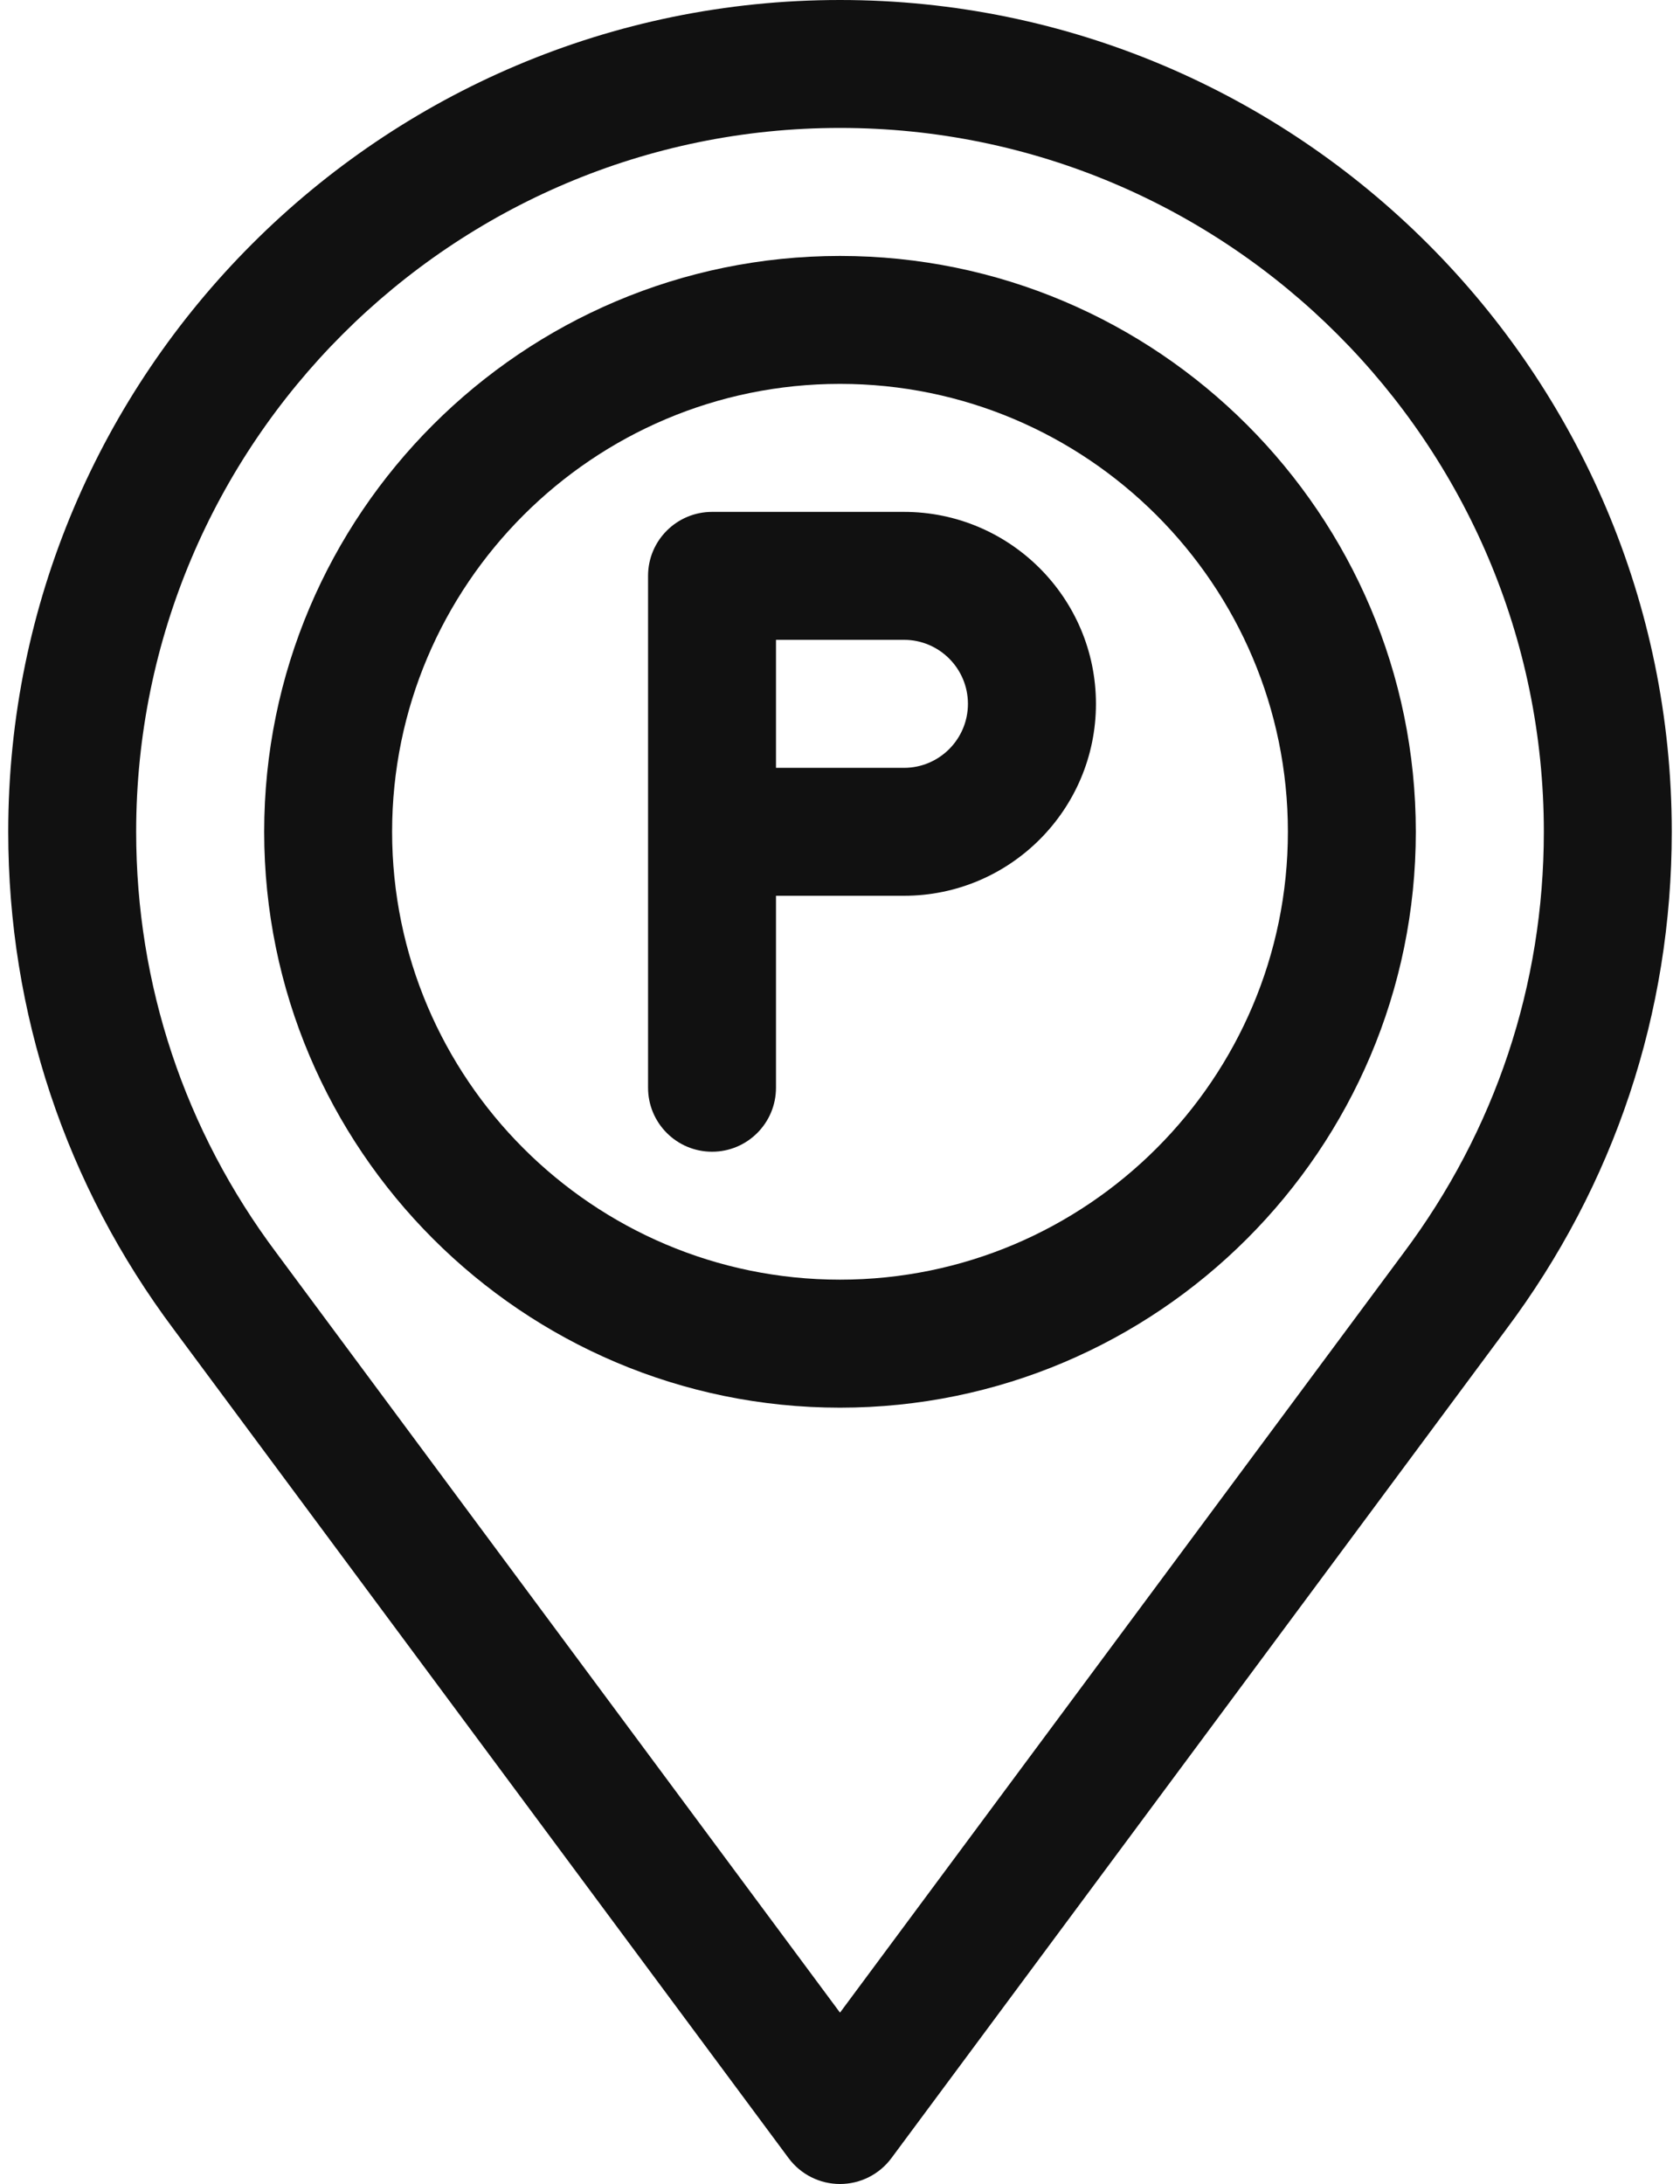
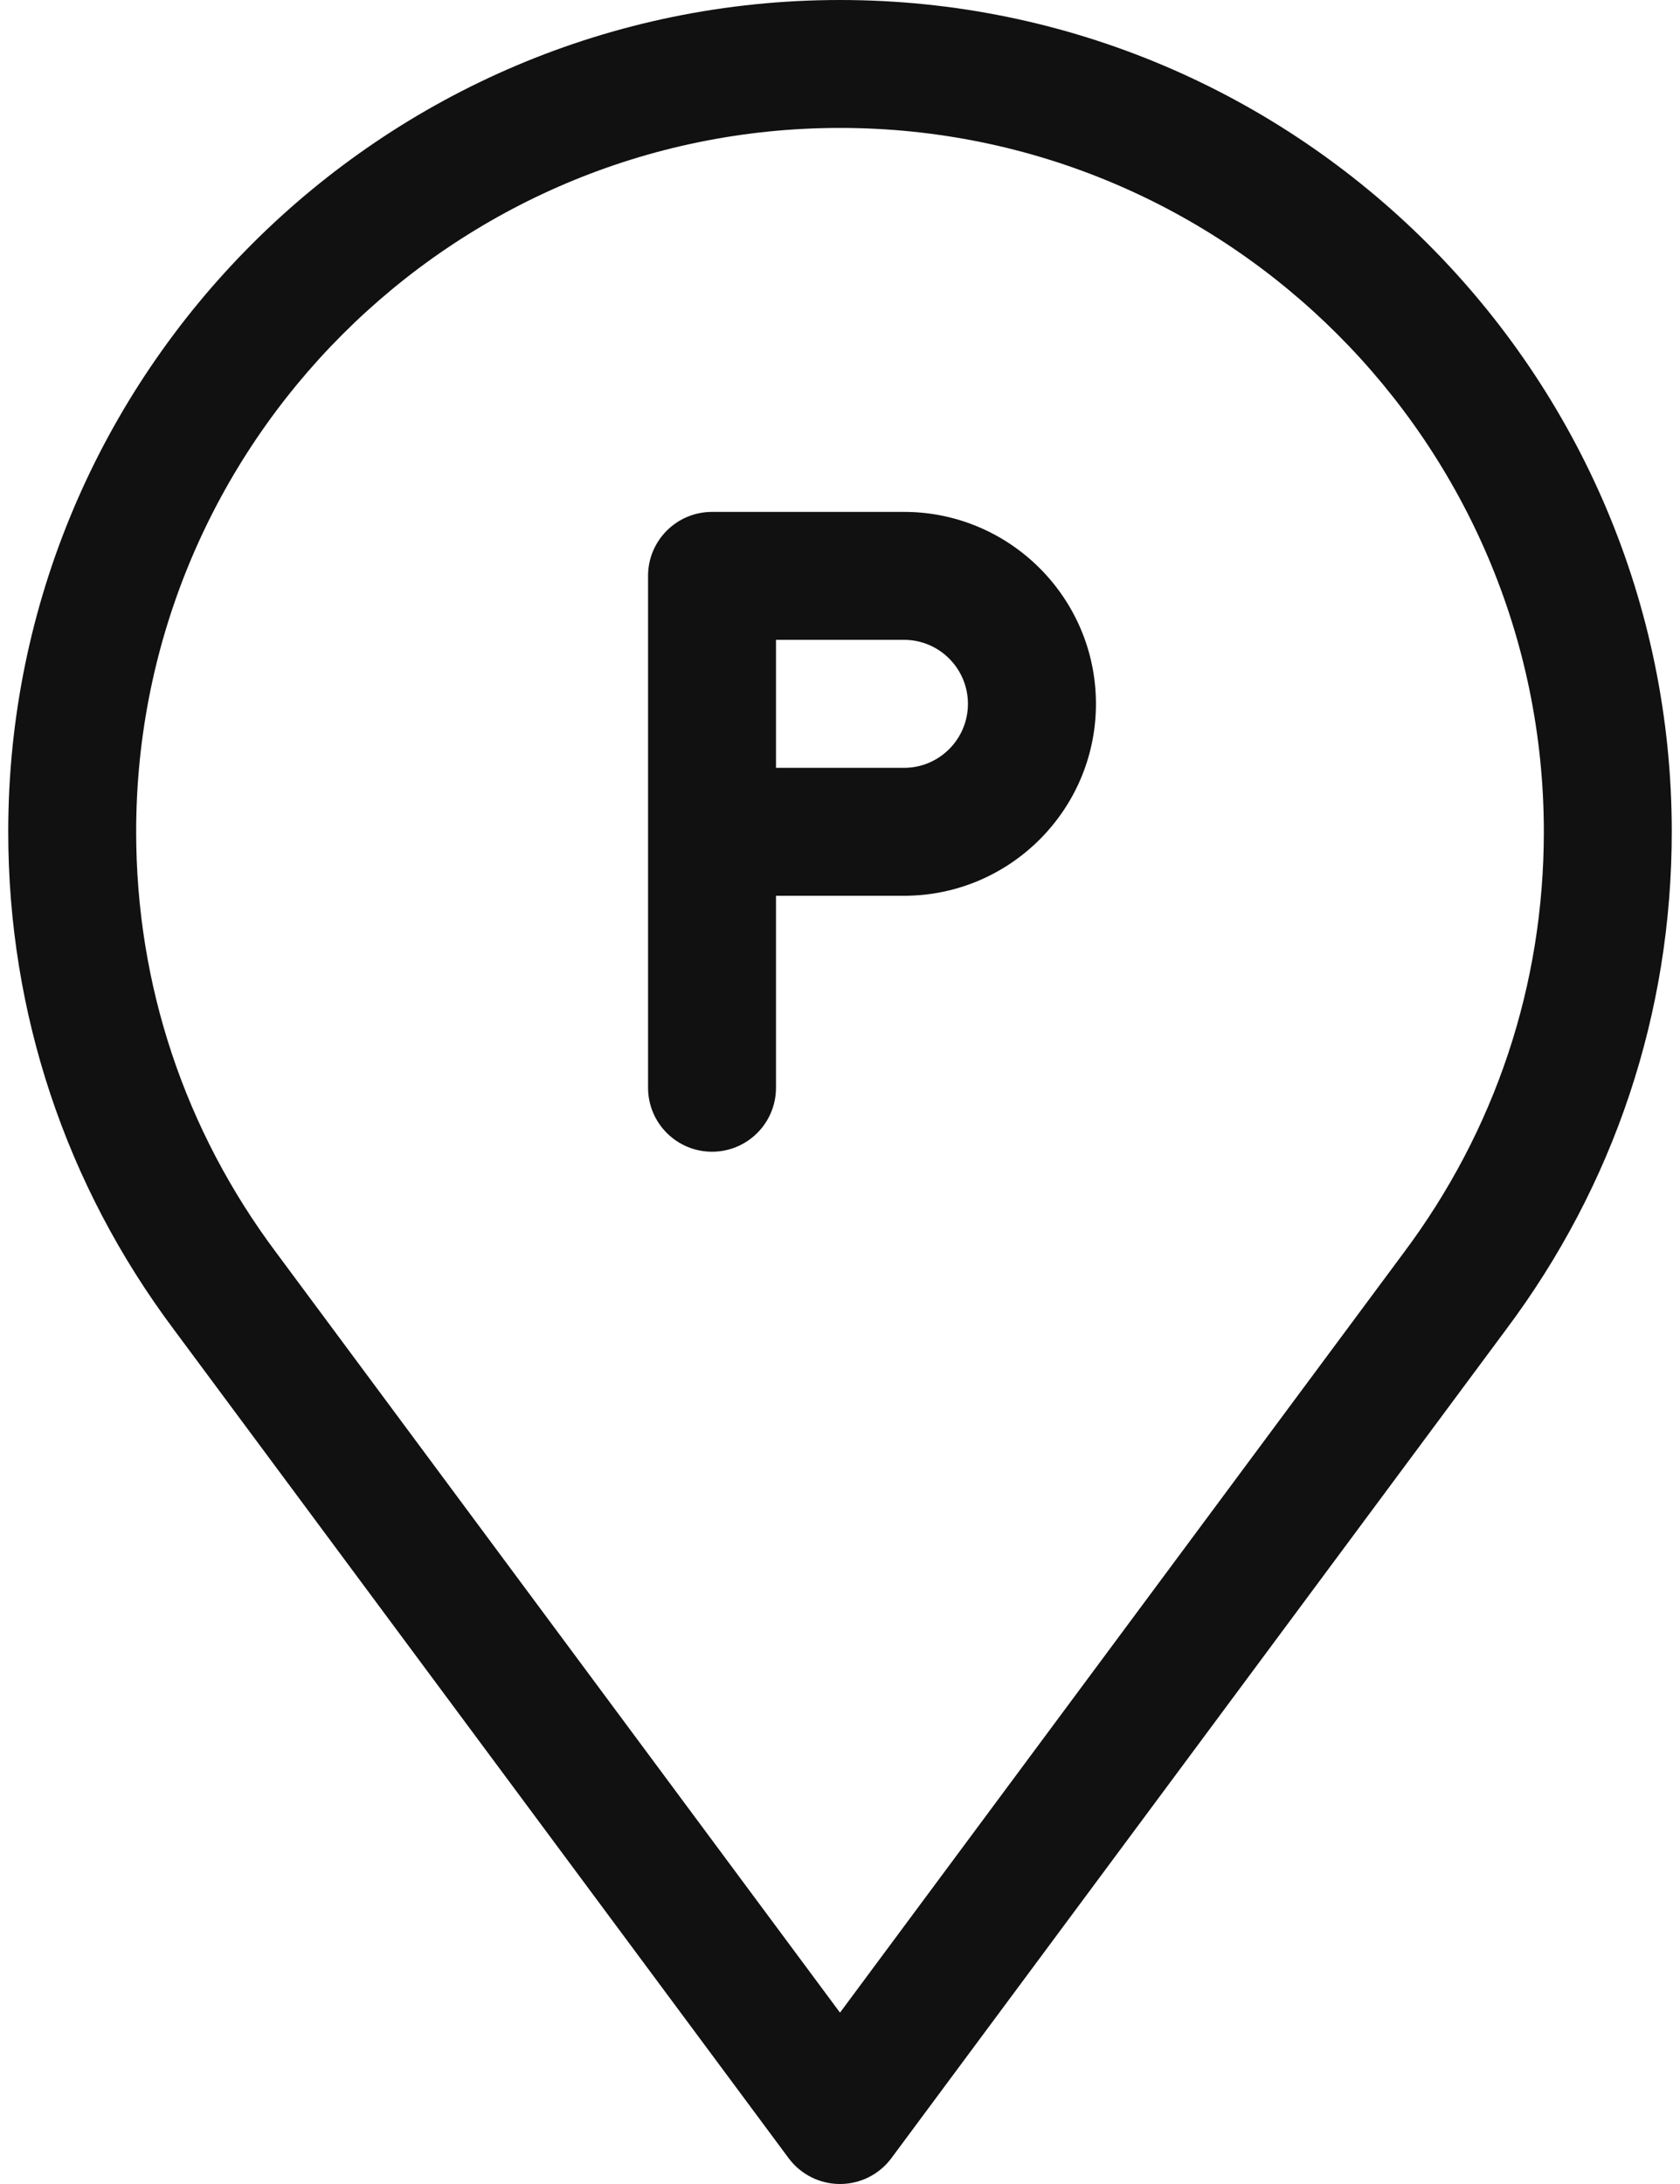
<svg xmlns="http://www.w3.org/2000/svg" fill="none" viewBox="0 0 20 26" height="26" width="20">
  <path fill="#111111" d="M10.762 6.094H8.477C8.056 6.094 7.715 6.435 7.715 6.855C7.715 7.593 7.715 12.207 7.715 12.949C7.715 13.37 8.056 13.711 8.477 13.711C8.897 13.711 9.238 13.37 9.238 12.949V10.664H10.762C12.022 10.664 13.047 9.639 13.047 8.379C13.047 7.119 12.022 6.094 10.762 6.094ZM10.762 9.141H9.238V7.617H10.762C11.182 7.617 11.523 7.959 11.523 8.379C11.523 8.799 11.182 9.141 10.762 9.141Z" />
-   <path fill="#111111" d="M10 3.047C6.22 3.047 3.145 6.122 3.145 9.902C3.145 13.682 6.22 16.758 10 16.758C13.78 16.758 16.855 13.682 16.855 9.902C16.855 6.122 13.78 3.047 10 3.047ZM10 15.234C7.06 15.234 4.668 12.842 4.668 9.902C4.668 6.962 7.06 4.57 10 4.57C12.94 4.57 15.332 6.962 15.332 9.902C15.332 12.842 12.94 15.234 10 15.234Z" />
  <path fill="#111111" d="M10 0C4.54 0 0.098 4.442 0.098 9.902C0.098 12.057 0.781 14.107 2.07 15.828L9.388 25.692C9.532 25.886 9.759 26 10 26C10.241 26 10.468 25.886 10.612 25.692L17.927 15.831C19.219 14.107 19.902 12.057 19.902 9.902C19.902 4.442 15.46 0 10 0ZM16.706 14.92L10 23.96L3.292 14.917C2.199 13.459 1.621 11.725 1.621 9.902C1.621 5.282 5.38 1.523 10 1.523C14.62 1.523 18.379 5.282 18.379 9.902C18.379 11.725 17.801 13.459 16.706 14.92Z" />
</svg>